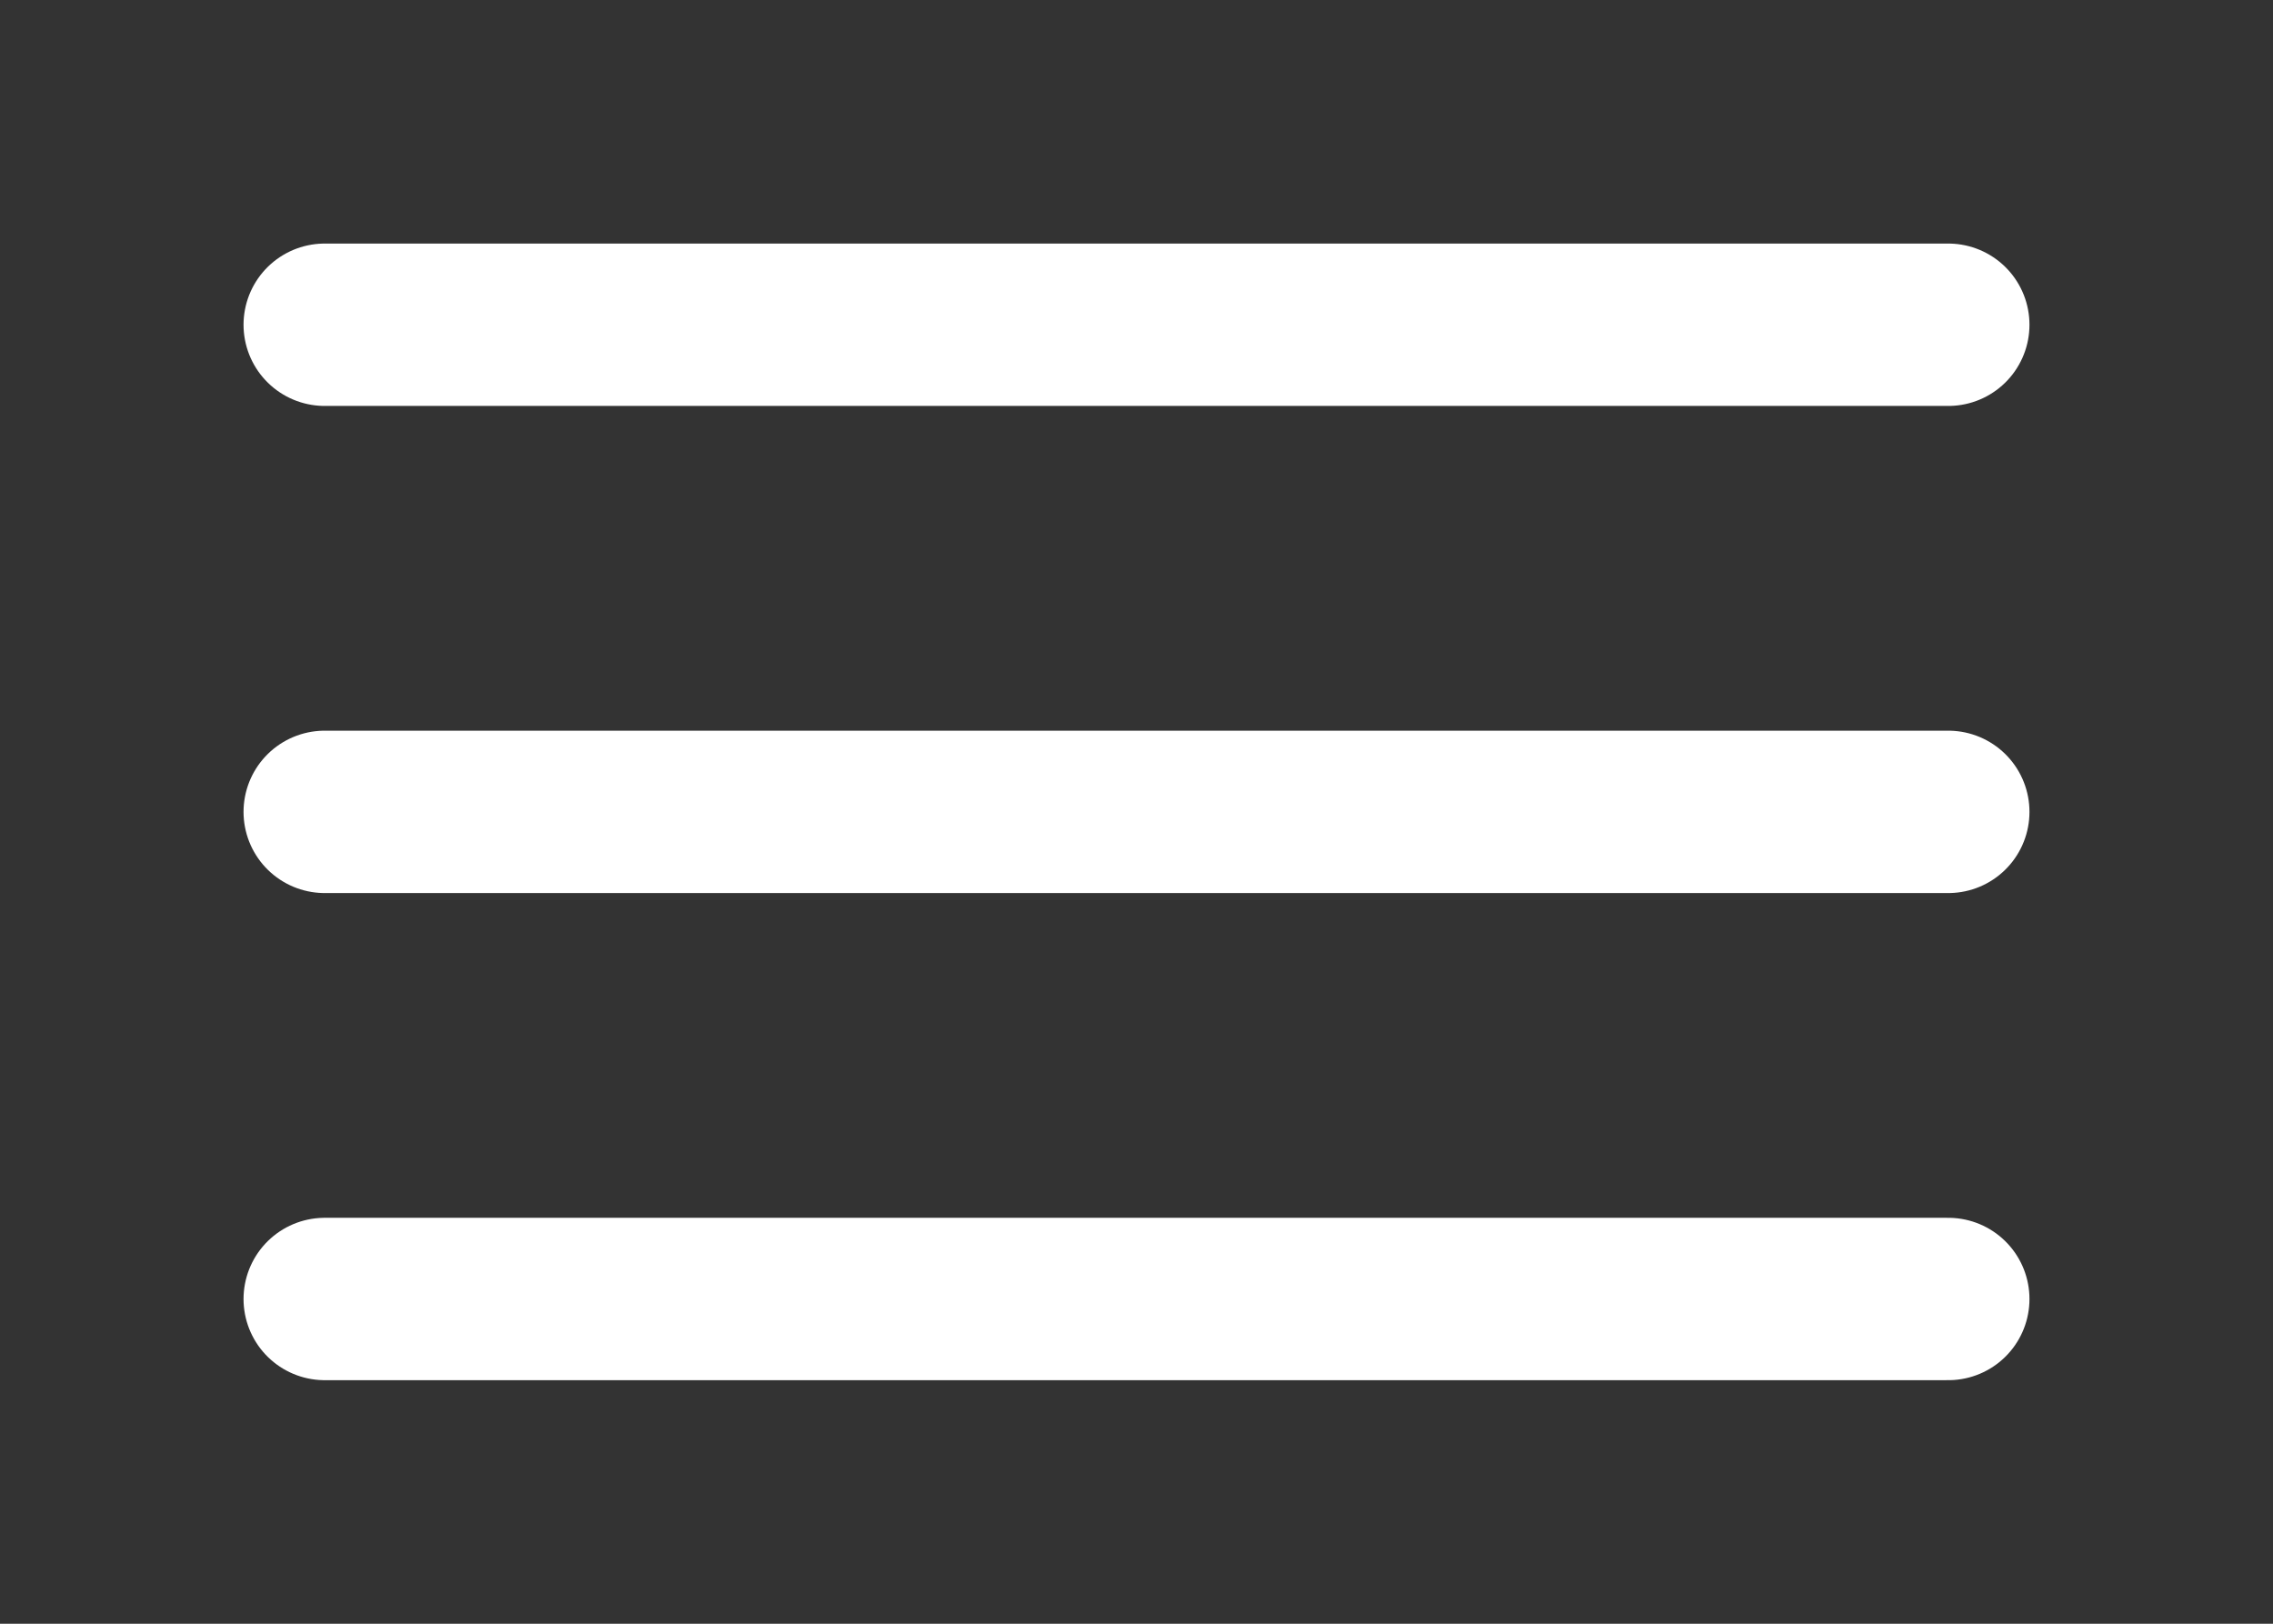
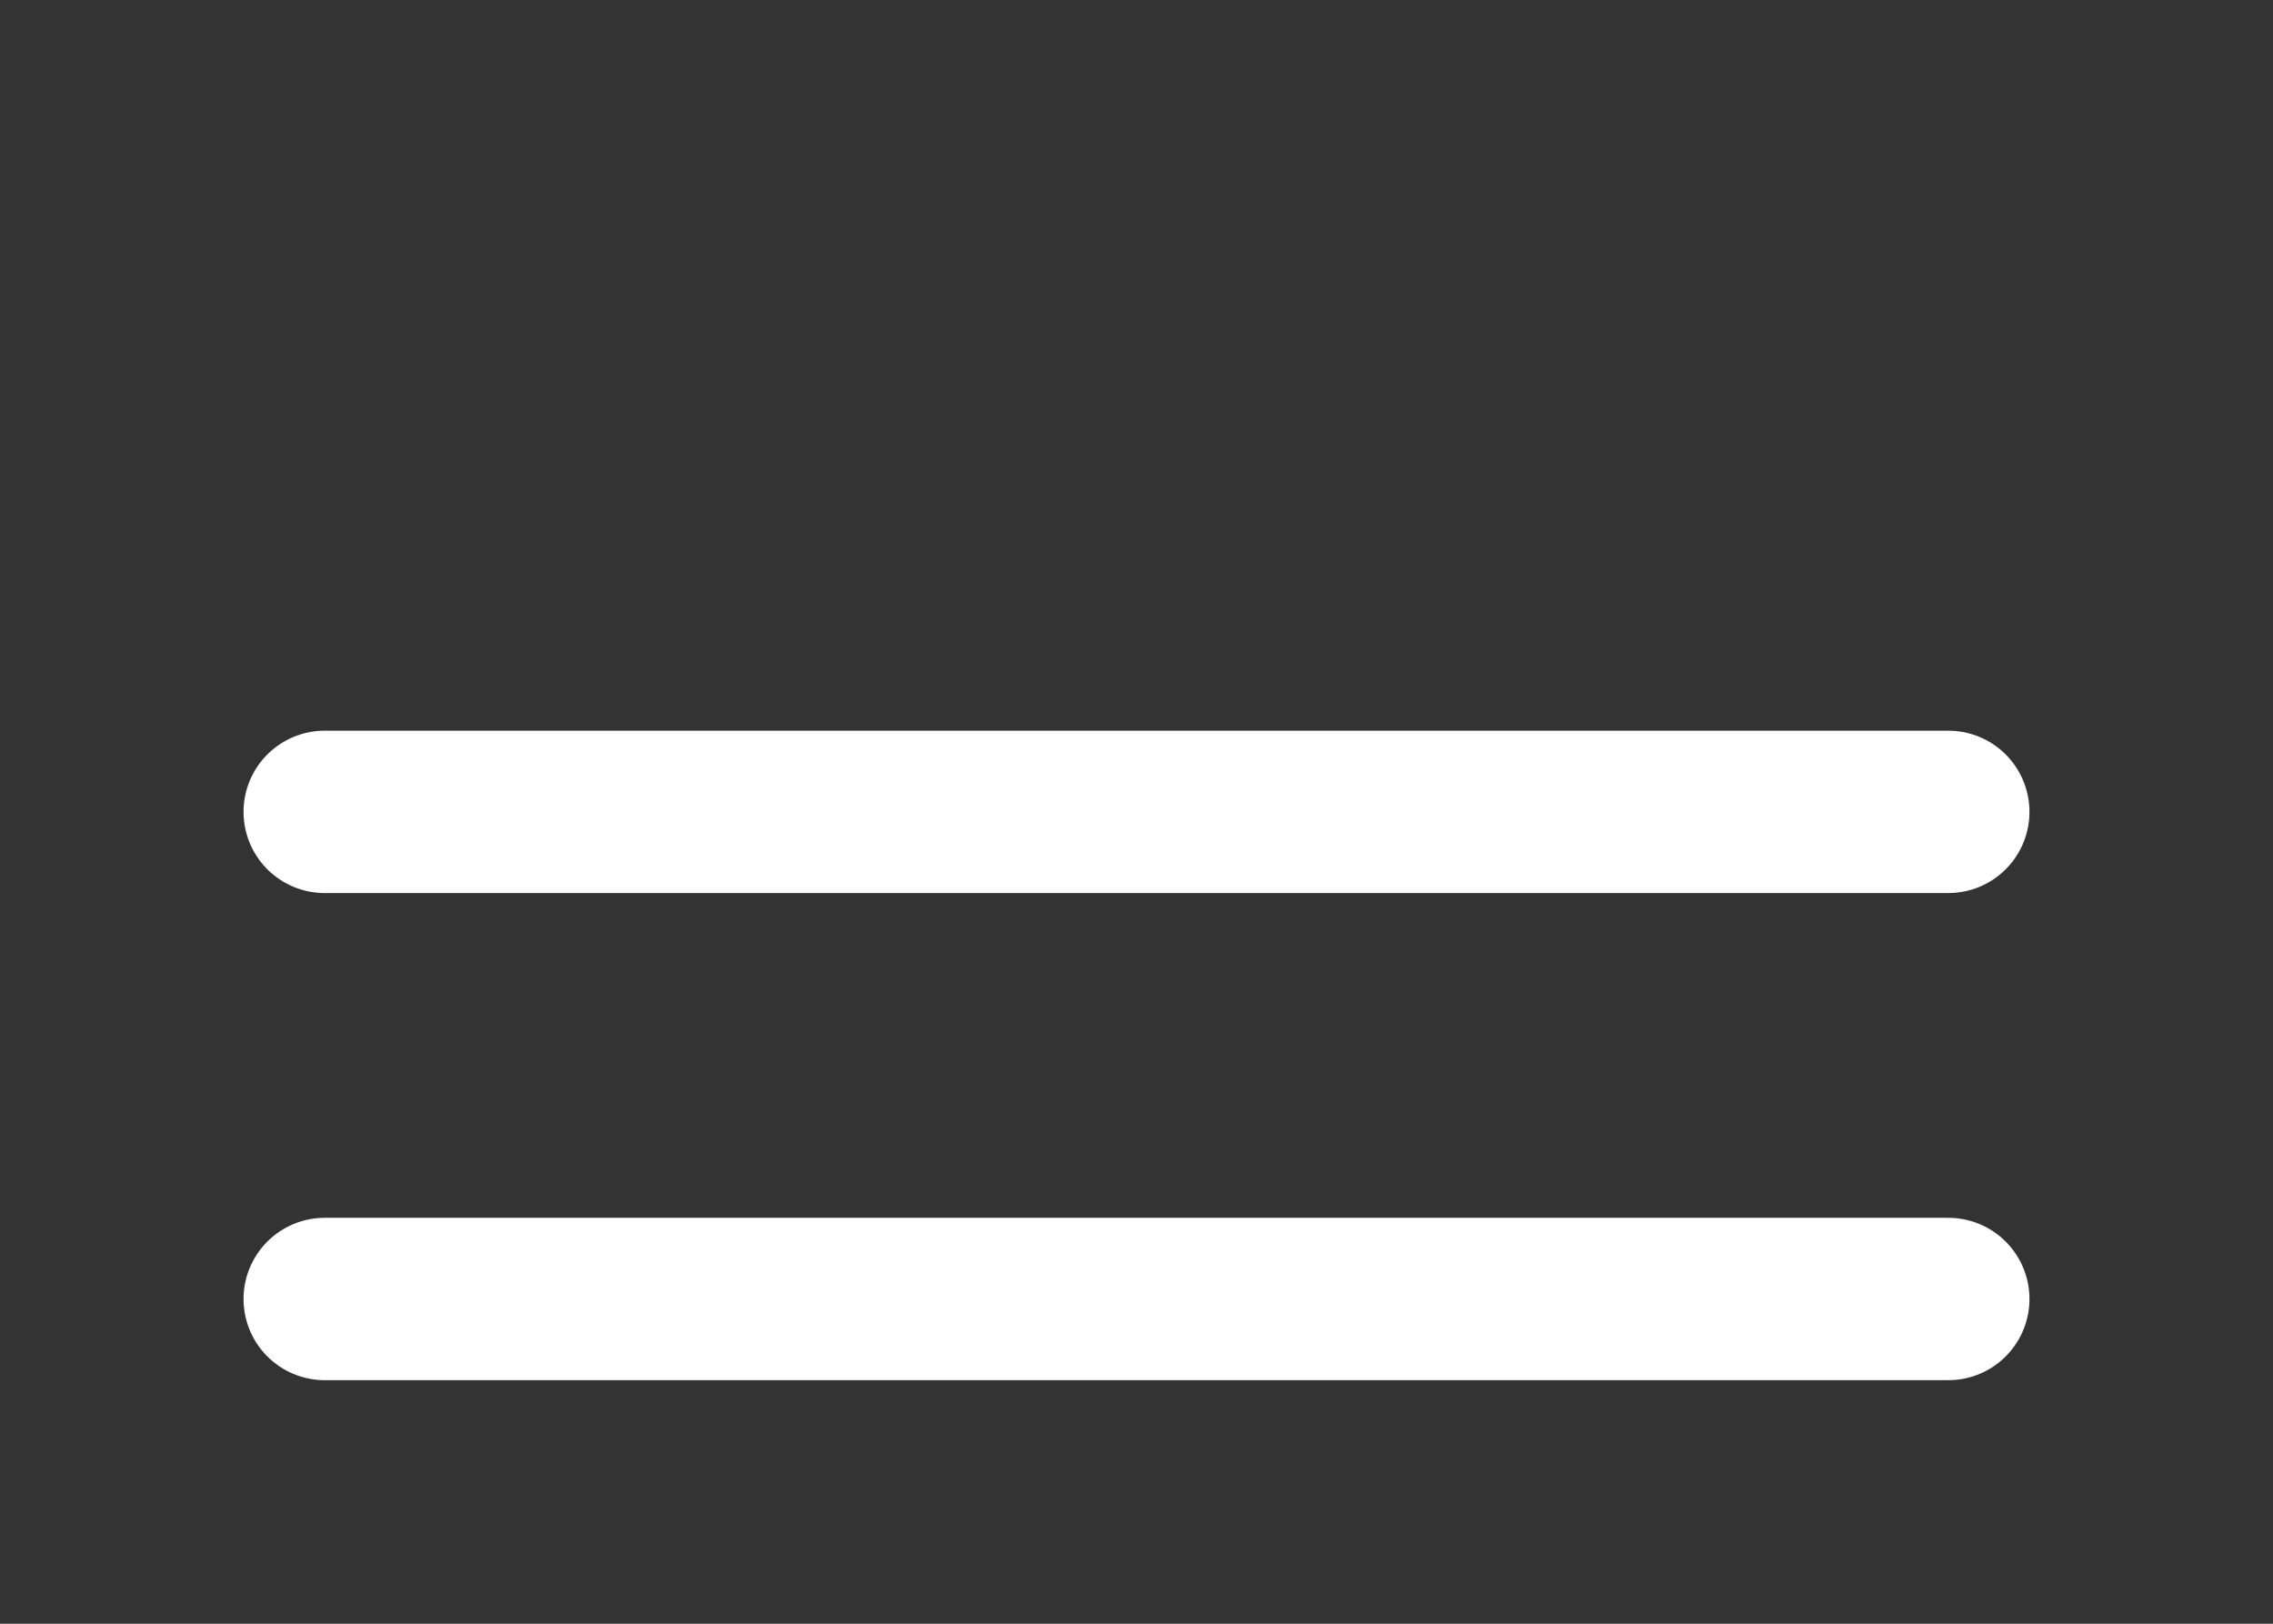
<svg xmlns="http://www.w3.org/2000/svg" width="14" height="10" viewBox="0 0 14 10" fill="none">
  <rect x="0" y="0" width="14" height="10" fill="#333333" stroke="none" />
  <path d="M12 5H2" stroke="white" stroke-linecap="round" stroke-linejoin="round" />
-   <path d="M12 2H2" stroke="white" stroke-linecap="round" stroke-linejoin="round" />
  <path d="M12 8H2" stroke="white" stroke-linecap="round" stroke-linejoin="round" />
</svg>